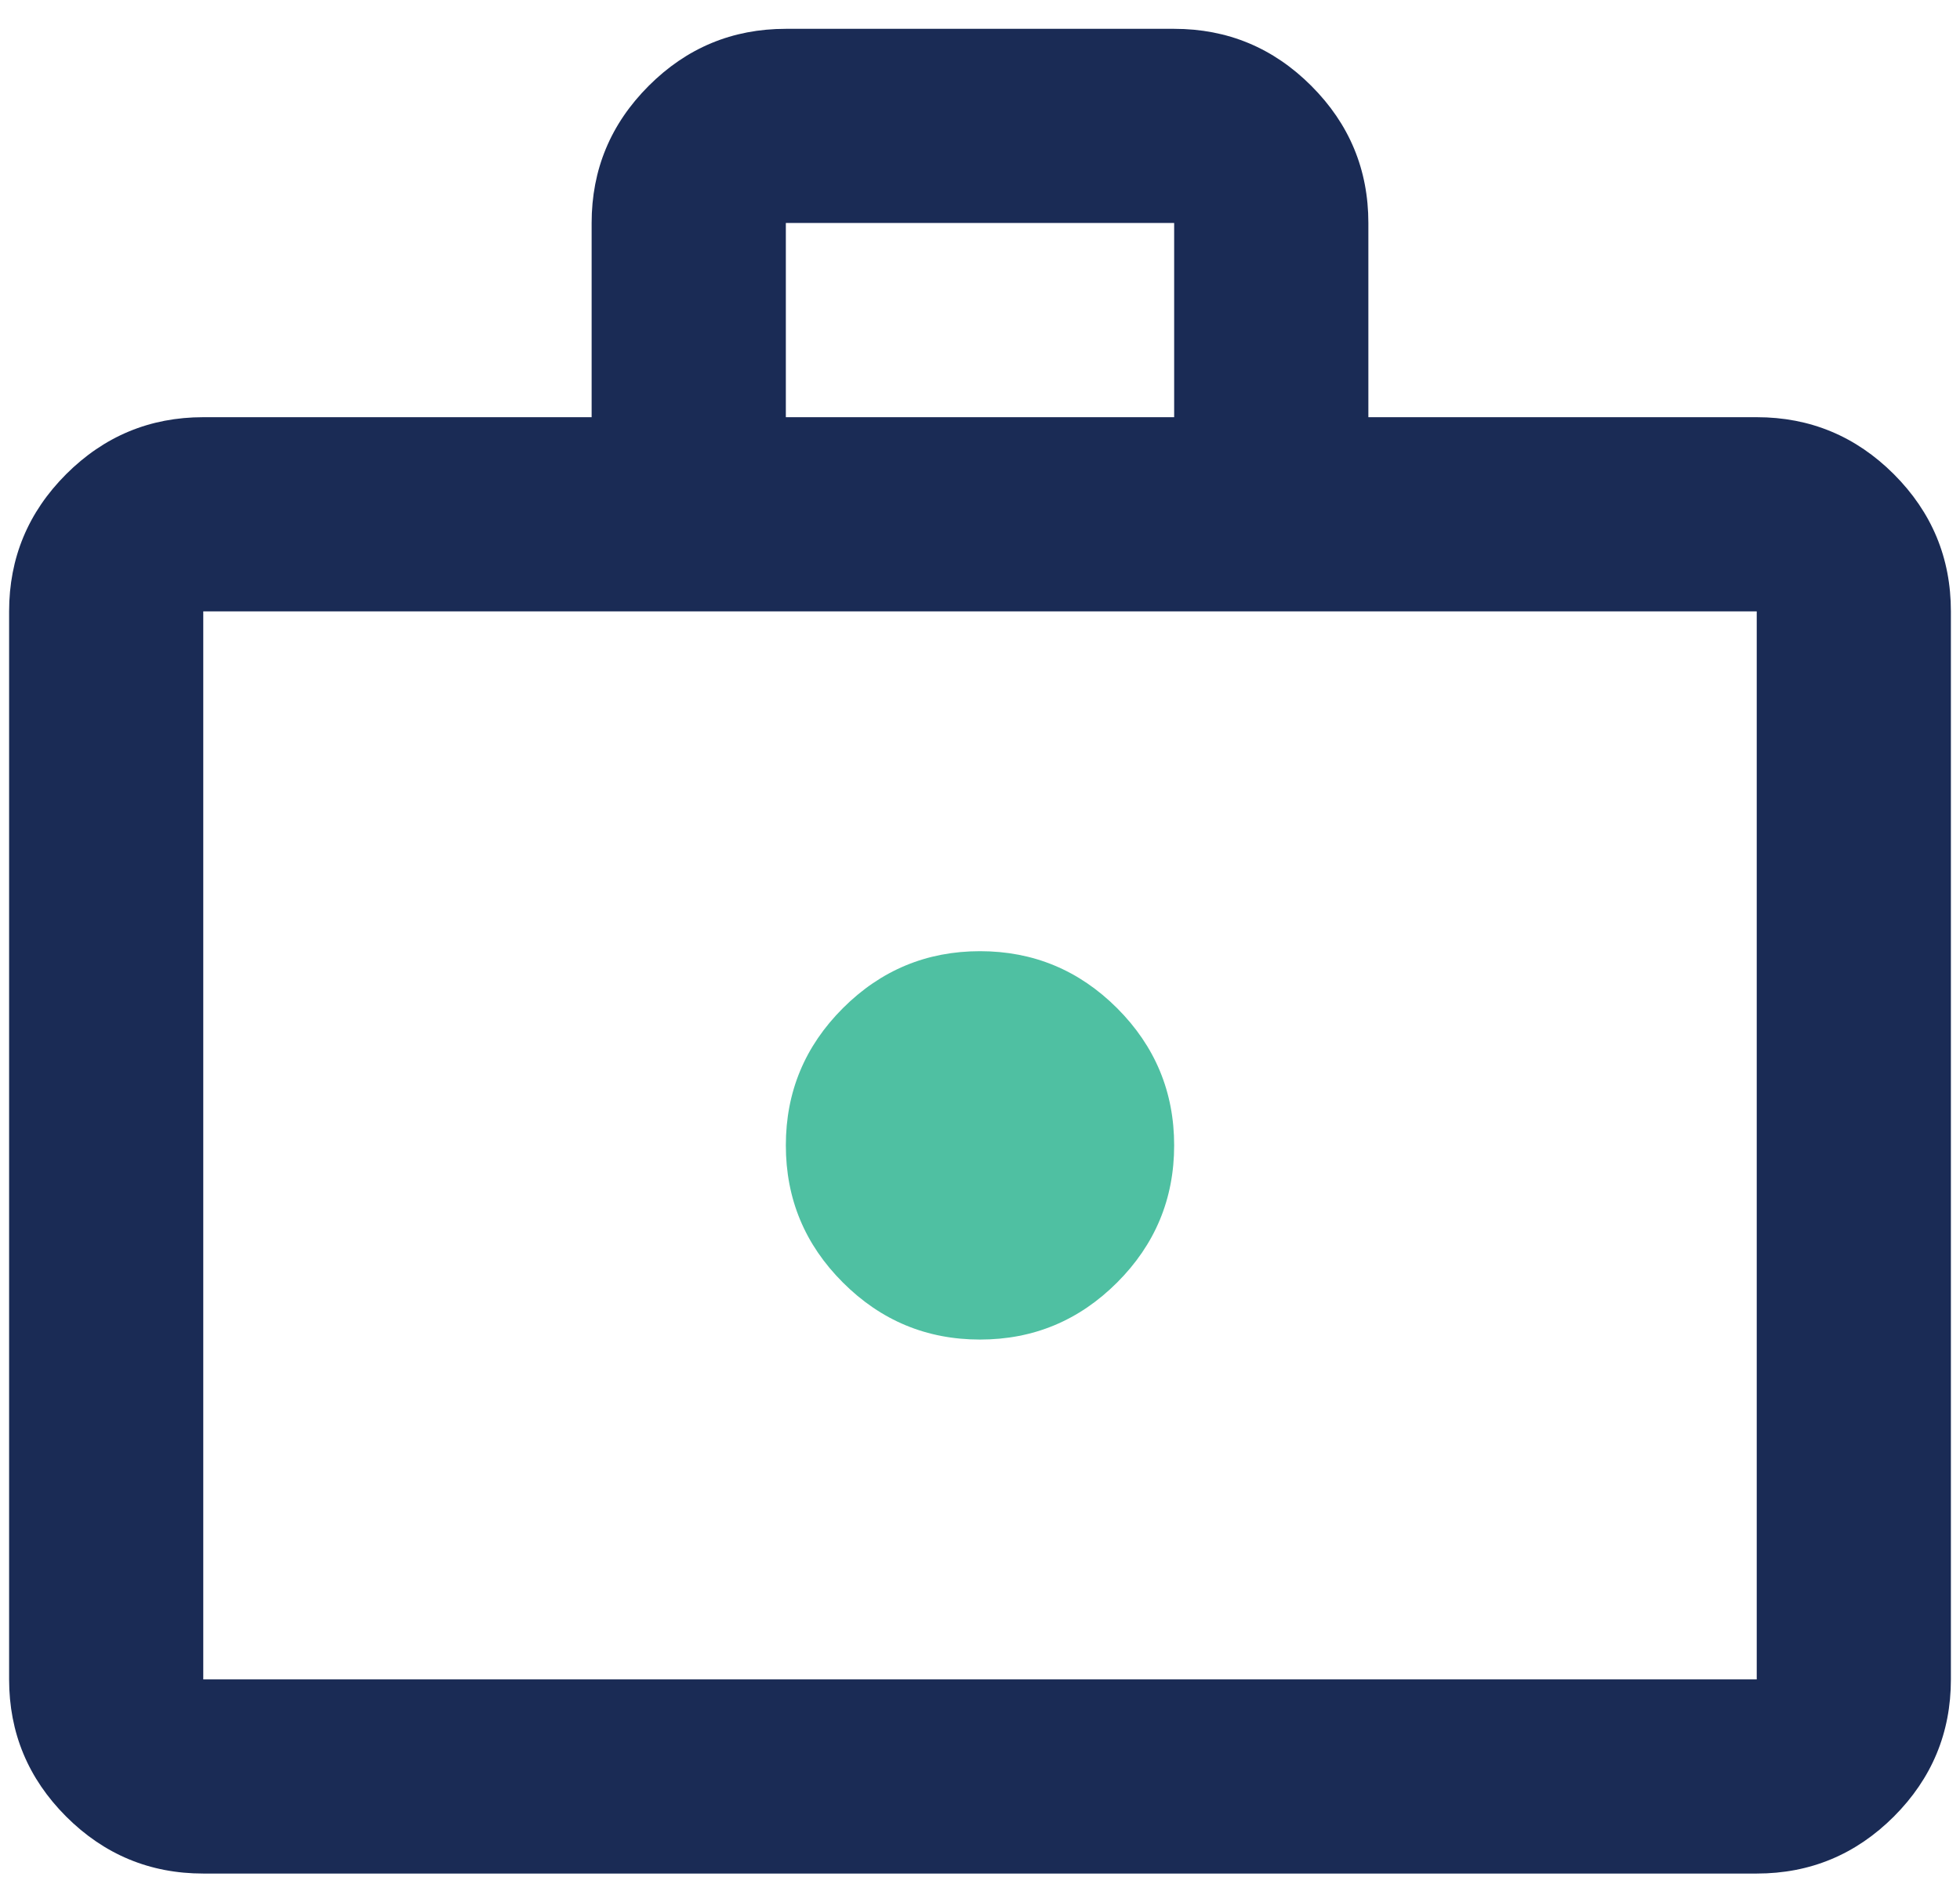
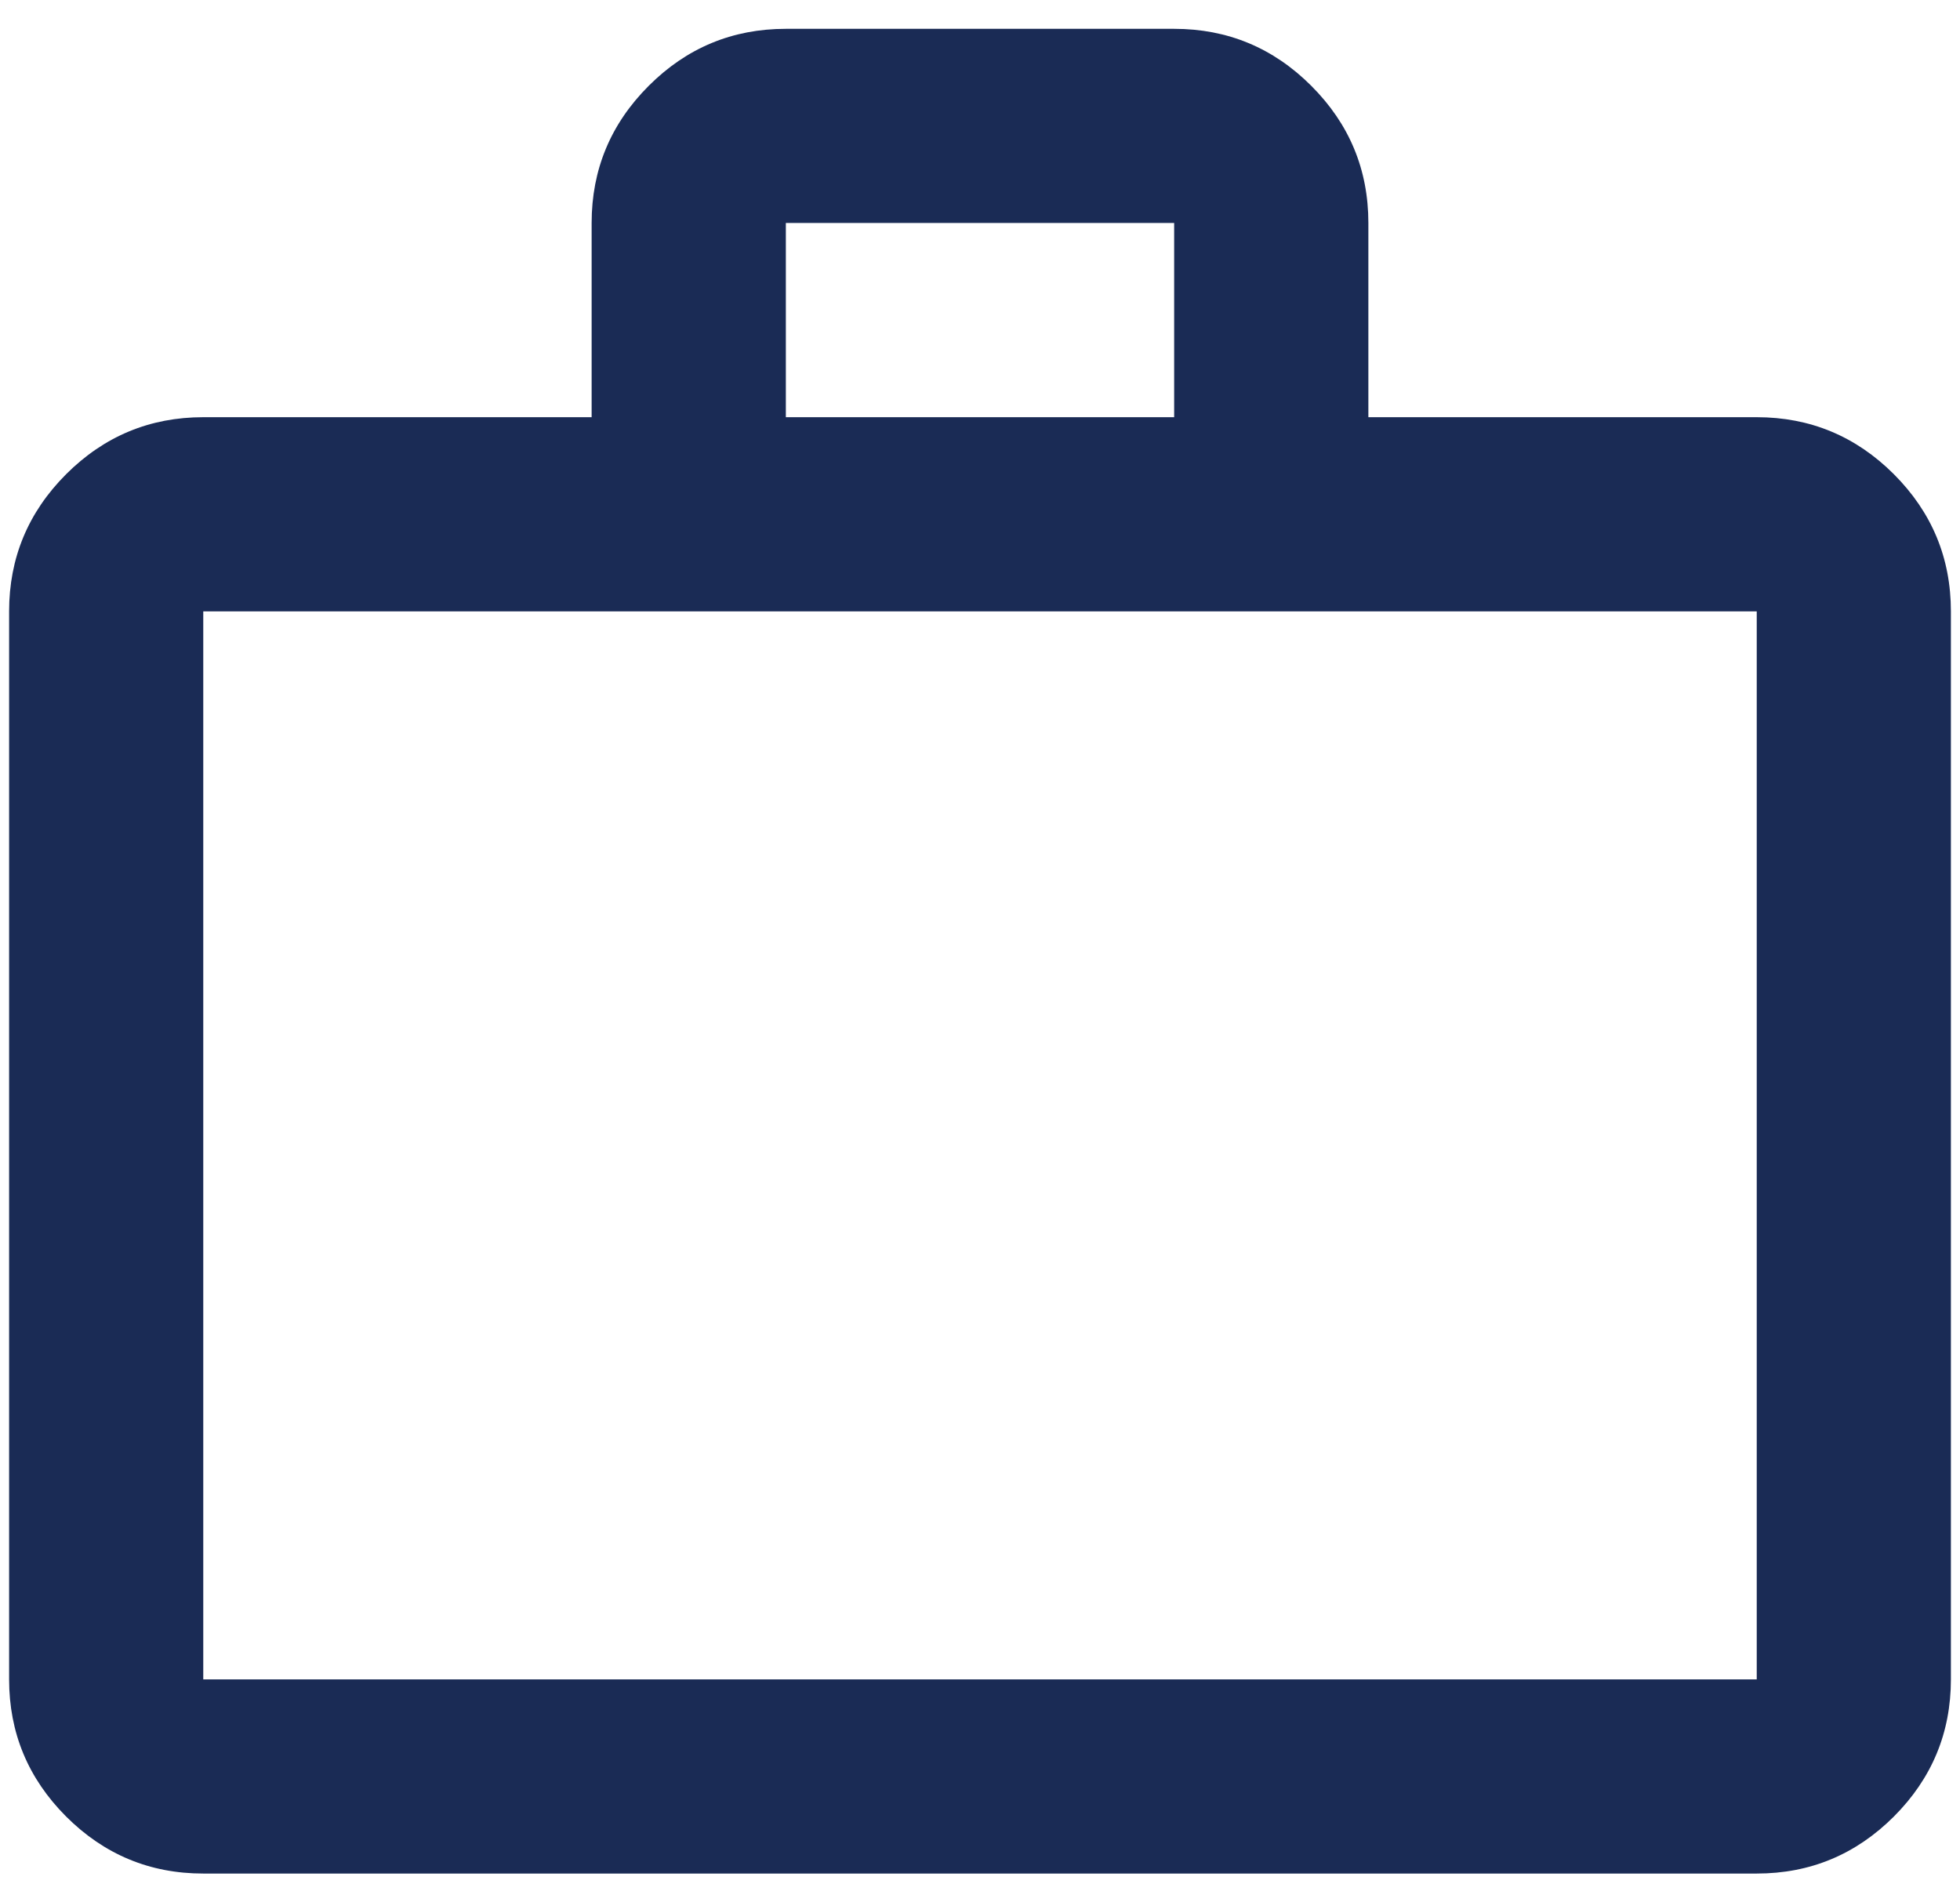
<svg xmlns="http://www.w3.org/2000/svg" width="34" height="33" viewBox="0 0 34 33" fill="none">
  <path d="M3.526 32.5C2.6 32.5 1.807 32.17 1.147 31.511C0.488 30.851 0.158 30.058 0.158 29.132V10.605C0.158 9.679 0.488 8.886 1.147 8.226C1.807 7.567 2.6 7.237 3.526 7.237H10.263V3.868C10.263 2.942 10.593 2.149 11.253 1.489C11.912 0.83 12.705 0.5 13.632 0.5H20.368C21.295 0.5 22.088 0.83 22.747 1.489C23.407 2.149 23.737 2.942 23.737 3.868V7.237H30.474C31.4 7.237 32.193 7.567 32.853 8.226C33.512 8.886 33.842 9.679 33.842 10.605V29.132C33.842 30.058 33.512 30.851 32.853 31.511C32.193 32.17 31.4 32.5 30.474 32.5H3.526ZM3.526 29.132H30.474V10.605H3.526V29.132ZM13.632 7.237H20.368V3.868H13.632V7.237Z" fill="#1A2B55" />
-   <path d="M19.379 22.247C18.719 22.907 17.926 23.237 17 23.237C16.074 23.237 15.281 22.907 14.621 22.247C13.961 21.588 13.632 20.795 13.632 19.868C13.632 18.942 13.961 18.149 14.621 17.489C15.281 16.83 16.074 16.5 17 16.5C17.926 16.5 18.719 16.83 19.379 17.489C20.038 18.149 20.368 18.942 20.368 19.868C20.368 20.795 20.038 21.588 19.379 22.247Z" fill="#4FC0A2" />
</svg>